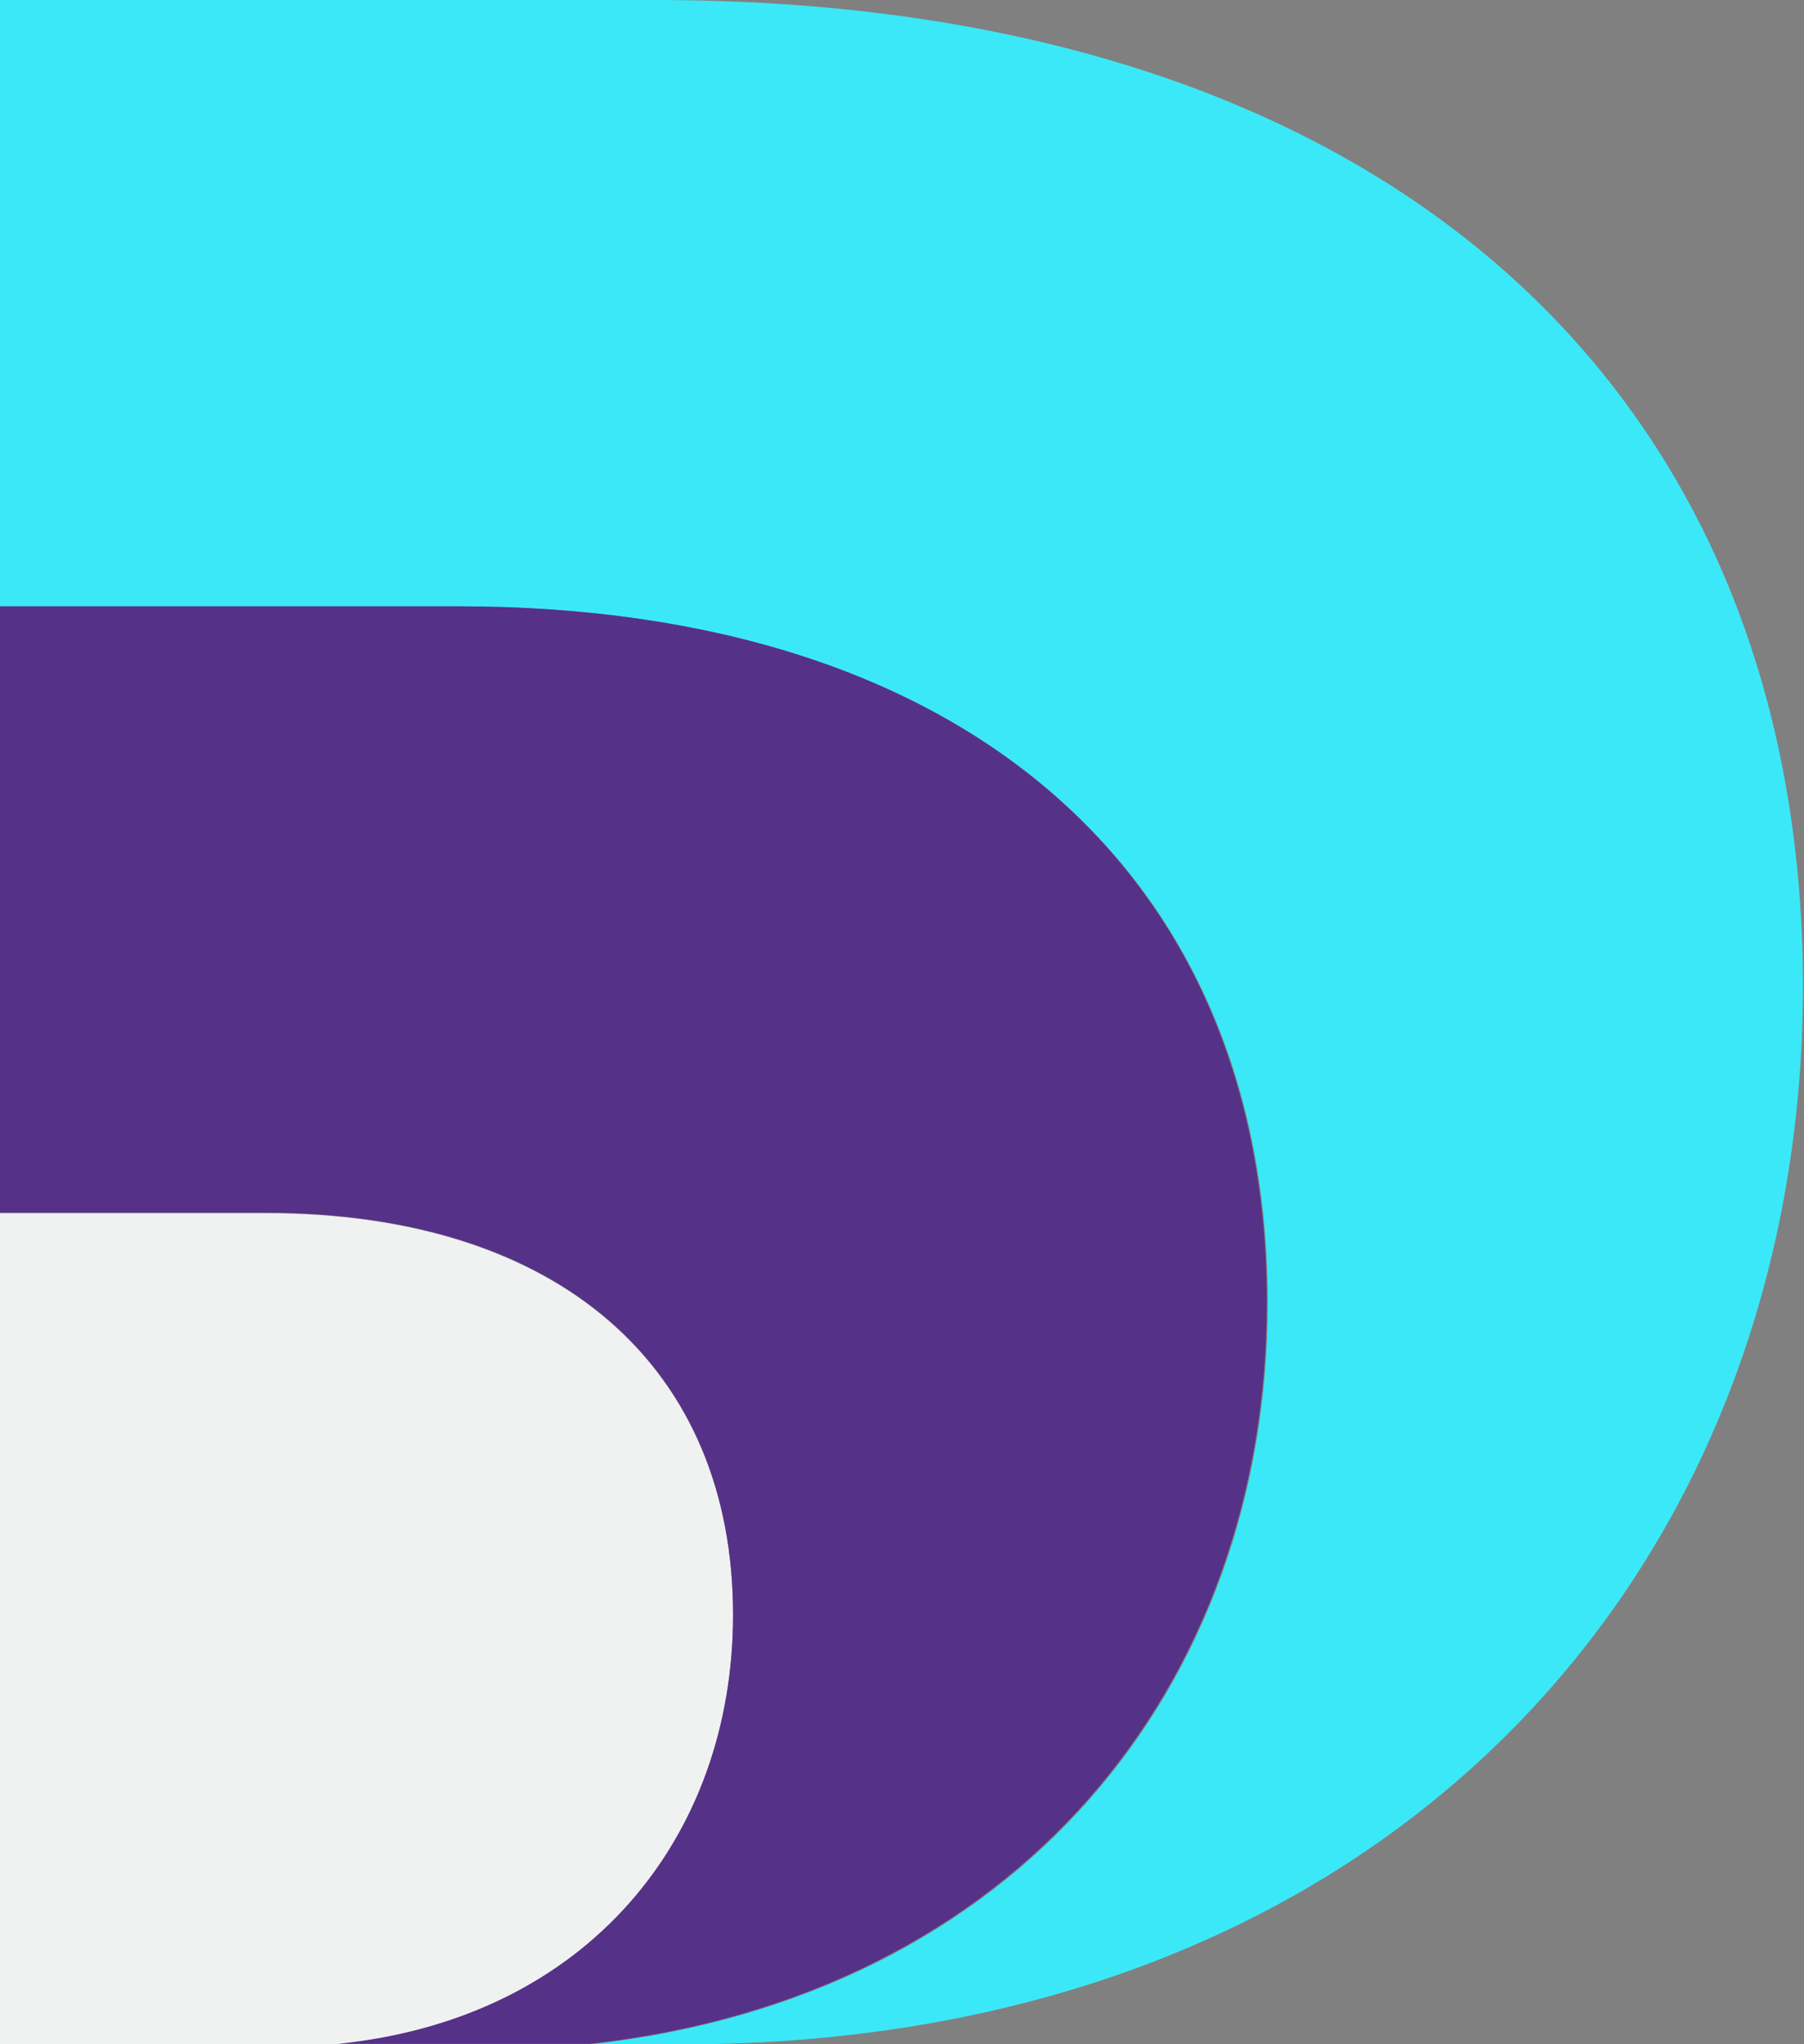
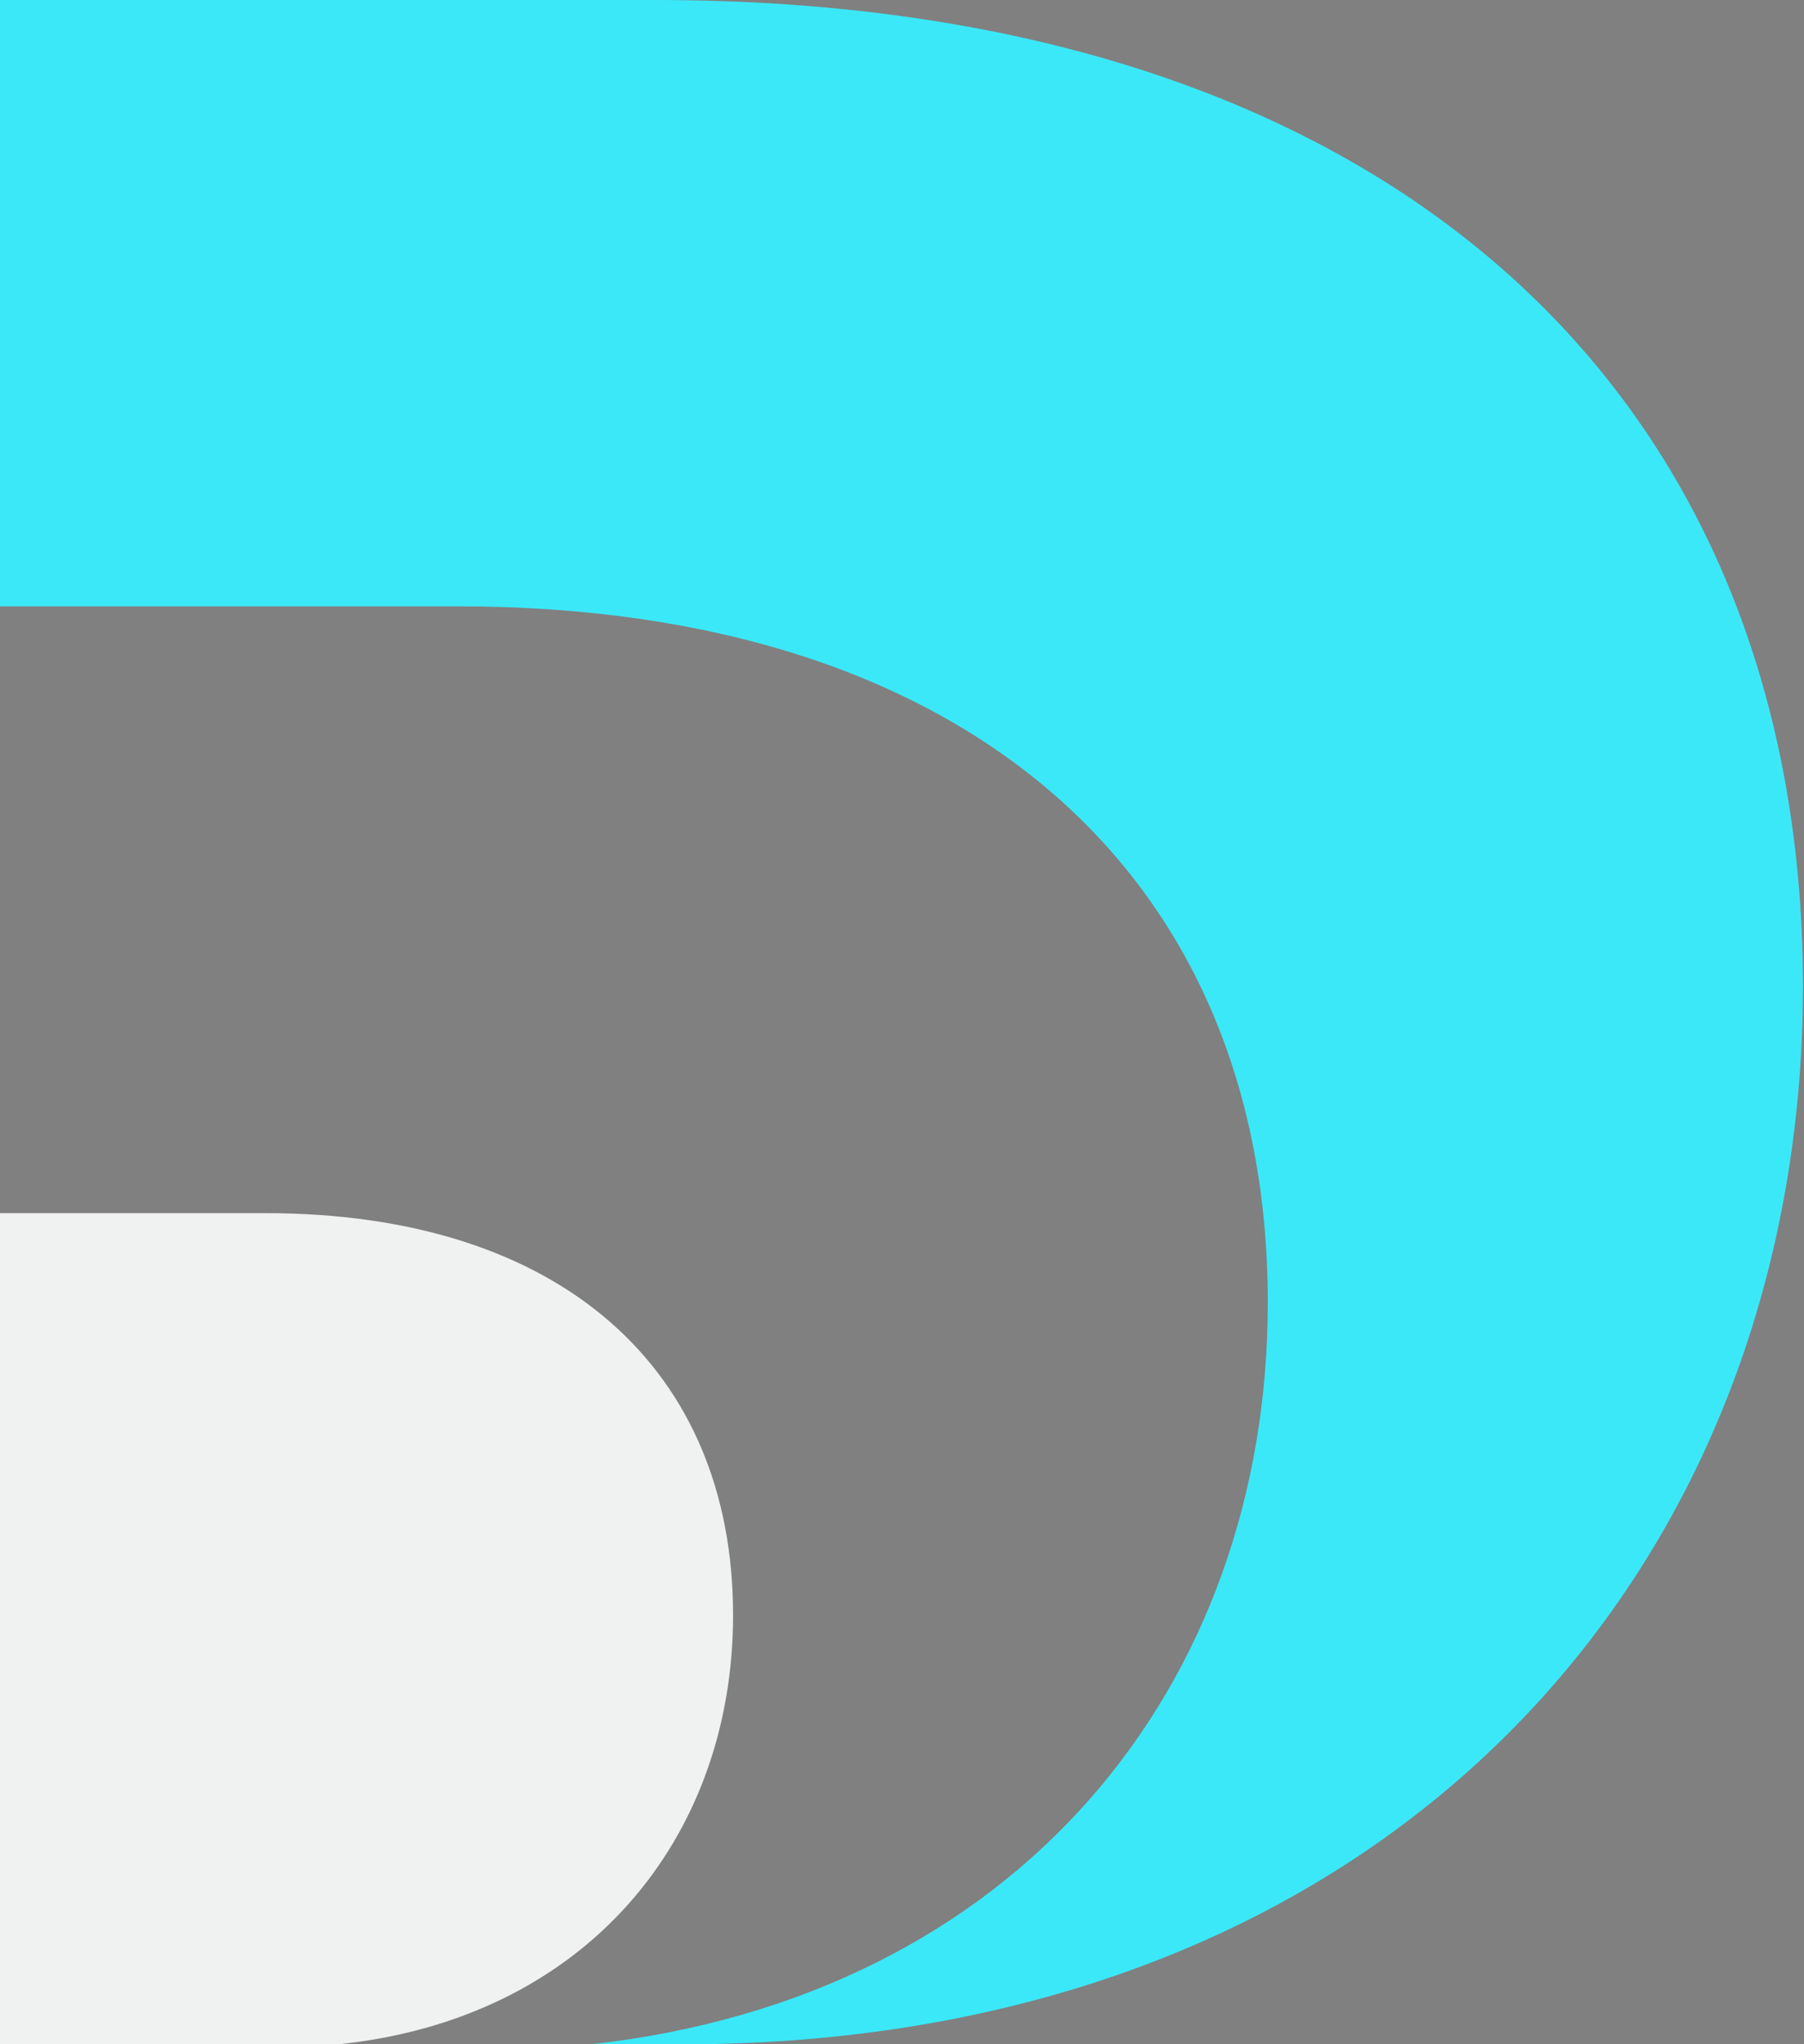
<svg xmlns="http://www.w3.org/2000/svg" xml:space="preserve" viewBox="0 0 362 410">
  <rect x="0" y="0" width="362" height="410" fill="#808080" stroke="none" />
  <path fill="#3BE8F8" d="M131.5 0H0v121.6h91.8c103.3 0 162.6 54.9 162.6 139.6 0 76.9-50.1 139.3-135.9 148.8h18.3c141 0 225-94.2 225-212.5C361.5 77.6 277.5 0 131.5 0" />
  <path fill="#F0F1F1" d="M53.2 243.3H0V410h67.8c49.8-5.1 79.3-41.3 79.3-86.1 0-49.1-34.3-80.6-93.9-80.6" />
-   <path fill="#563188" d="M91.8 121.6H0v121.6h53.2c59.6 0 93.9 31.5 93.9 80.6 0 44.7-29.1 81-79.3 86.1h50.5c85.7-9.5 135.9-71.8 135.9-148.8-.1-84.9-59.4-139.5-162.4-139.5" />
</svg>